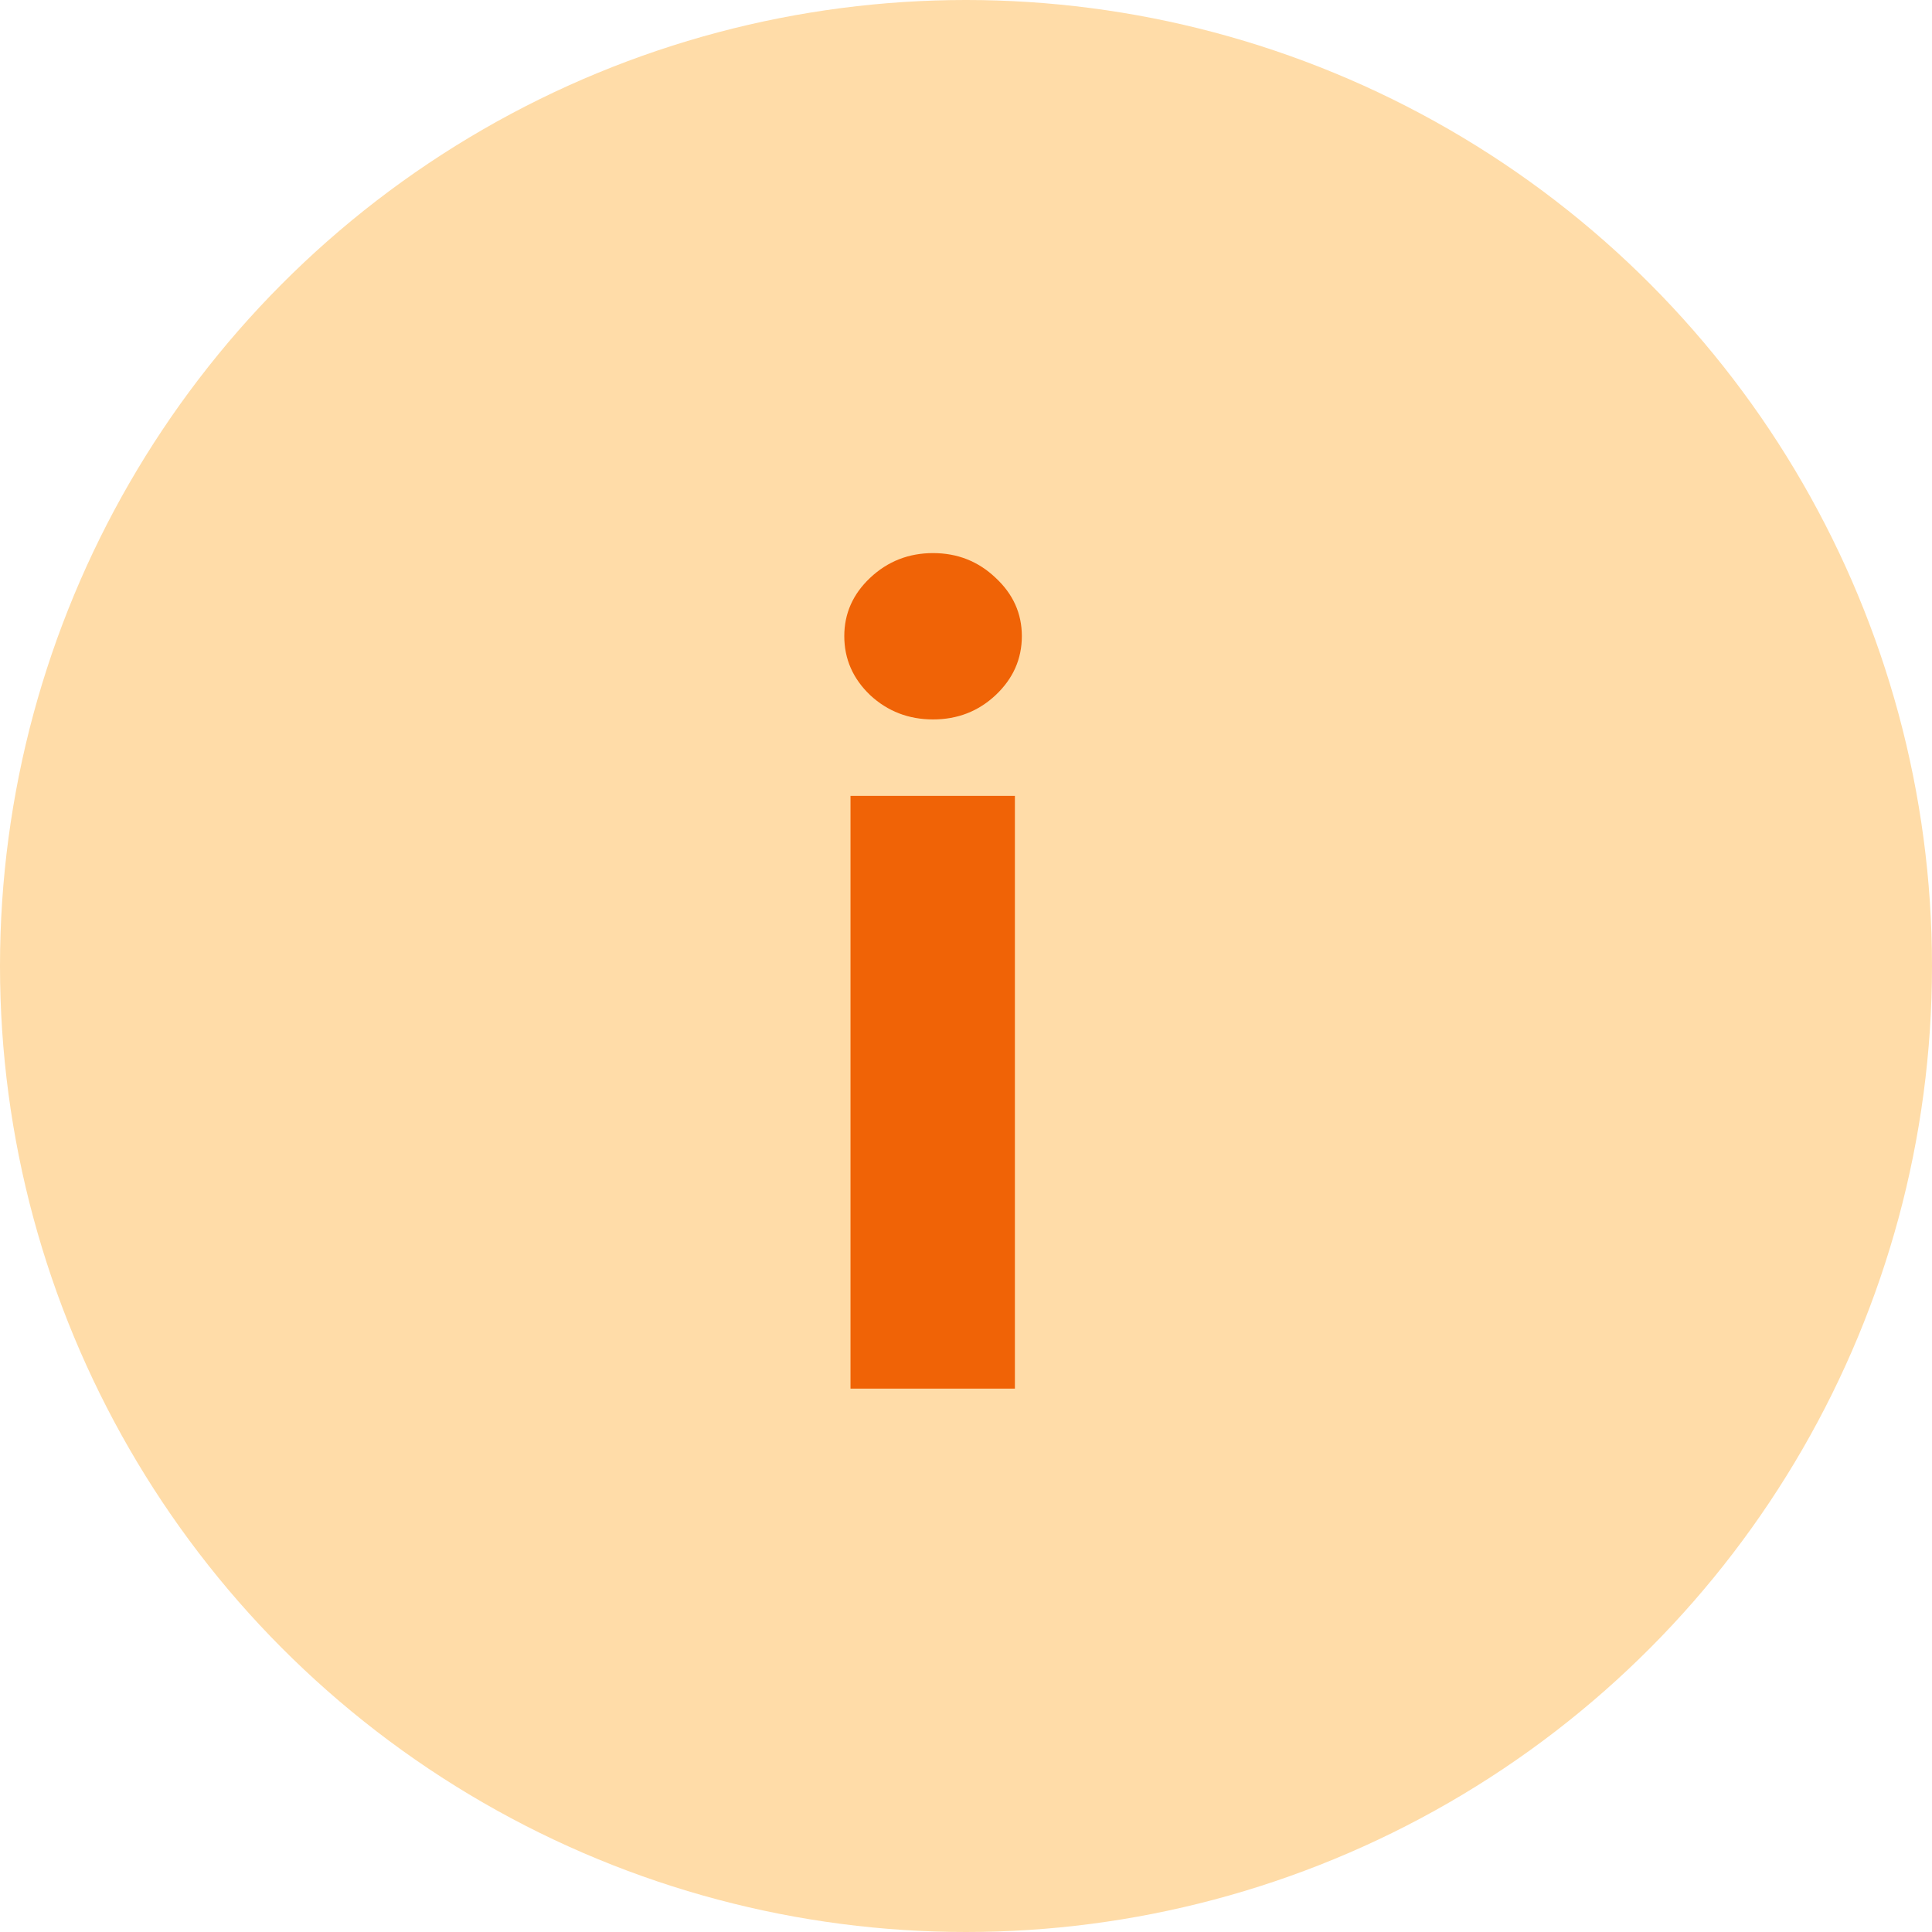
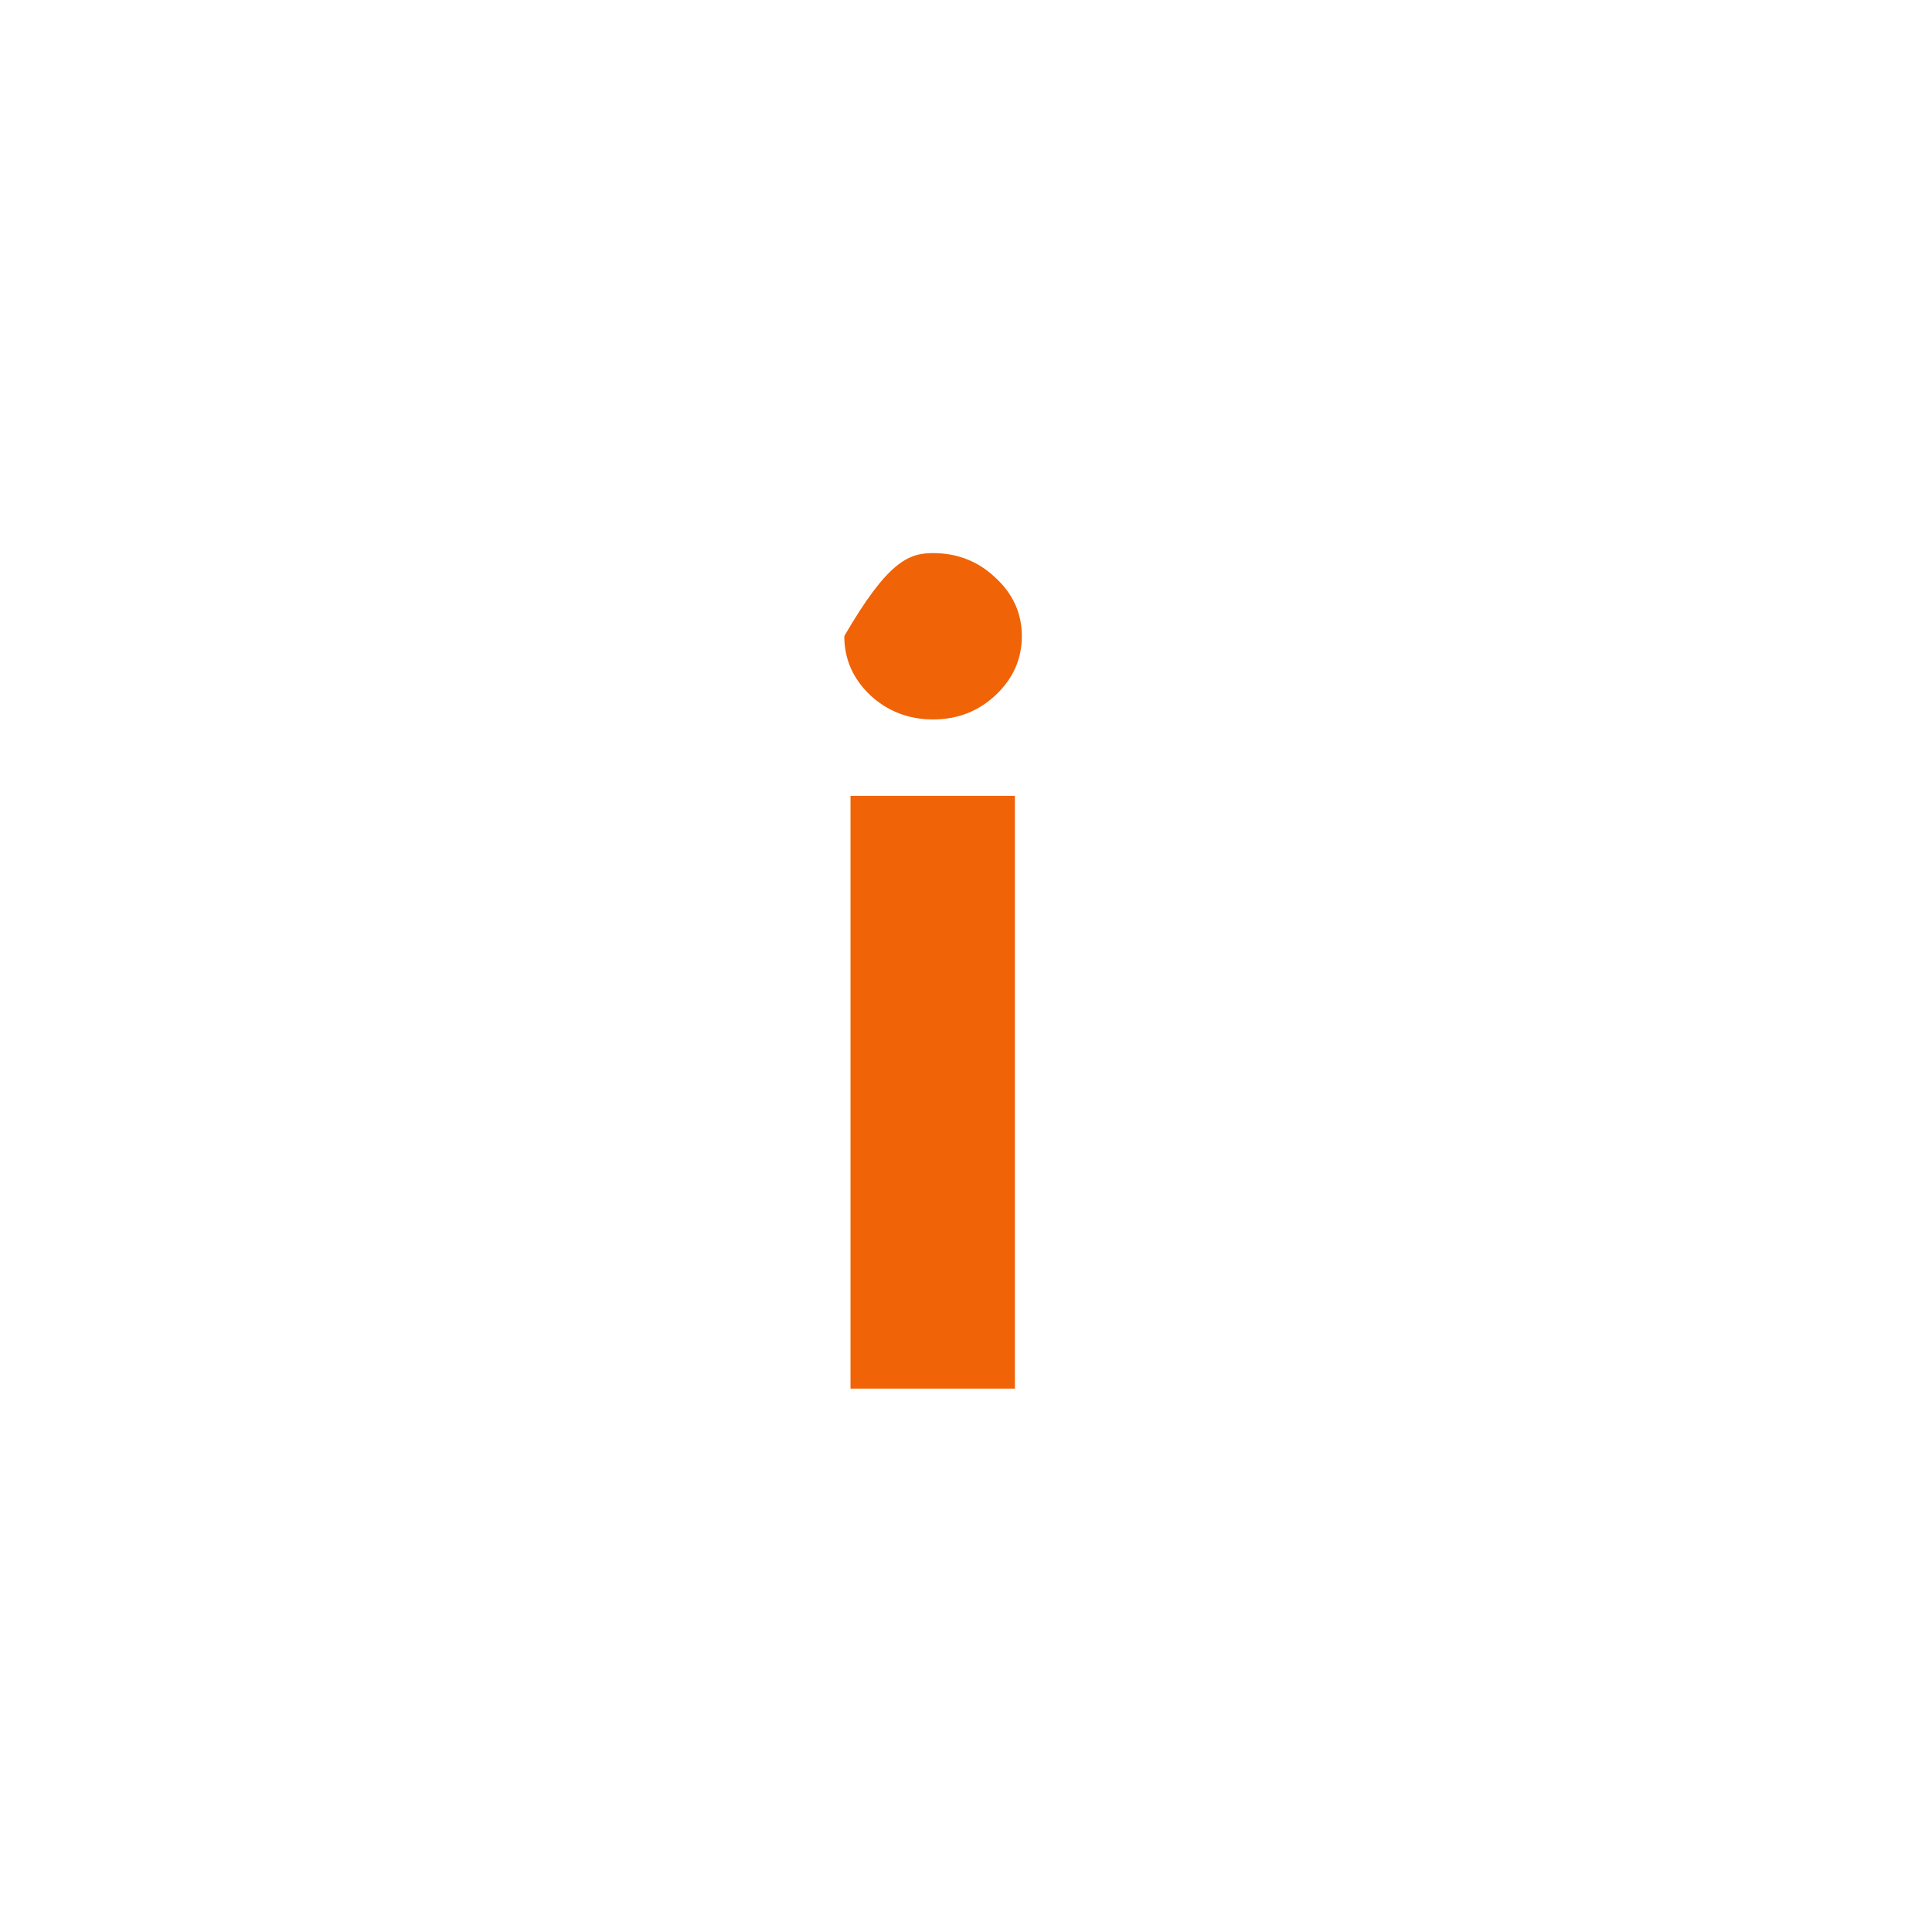
<svg xmlns="http://www.w3.org/2000/svg" width="32" height="32" viewBox="0 0 32 32" fill="none">
-   <circle cx="16" cy="16" r="16" fill="#FFDCA8" />
-   <path d="M14.087 23V13.182H16.81V23H14.087ZM15.454 11.916C15.05 11.916 14.702 11.782 14.413 11.514C14.127 11.241 13.984 10.915 13.984 10.536C13.984 10.161 14.127 9.839 14.413 9.57C14.702 9.298 15.05 9.161 15.454 9.161C15.859 9.161 16.204 9.298 16.49 9.57C16.78 9.839 16.925 10.161 16.925 10.536C16.925 10.915 16.78 11.241 16.49 11.514C16.204 11.782 15.859 11.916 15.454 11.916Z" fill="#F06306" />
+   <path d="M14.087 23V13.182H16.81V23H14.087ZM15.454 11.916C15.05 11.916 14.702 11.782 14.413 11.514C14.127 11.241 13.984 10.915 13.984 10.536C14.702 9.298 15.05 9.161 15.454 9.161C15.859 9.161 16.204 9.298 16.49 9.57C16.78 9.839 16.925 10.161 16.925 10.536C16.925 10.915 16.78 11.241 16.49 11.514C16.204 11.782 15.859 11.916 15.454 11.916Z" fill="#F06306" />
</svg>